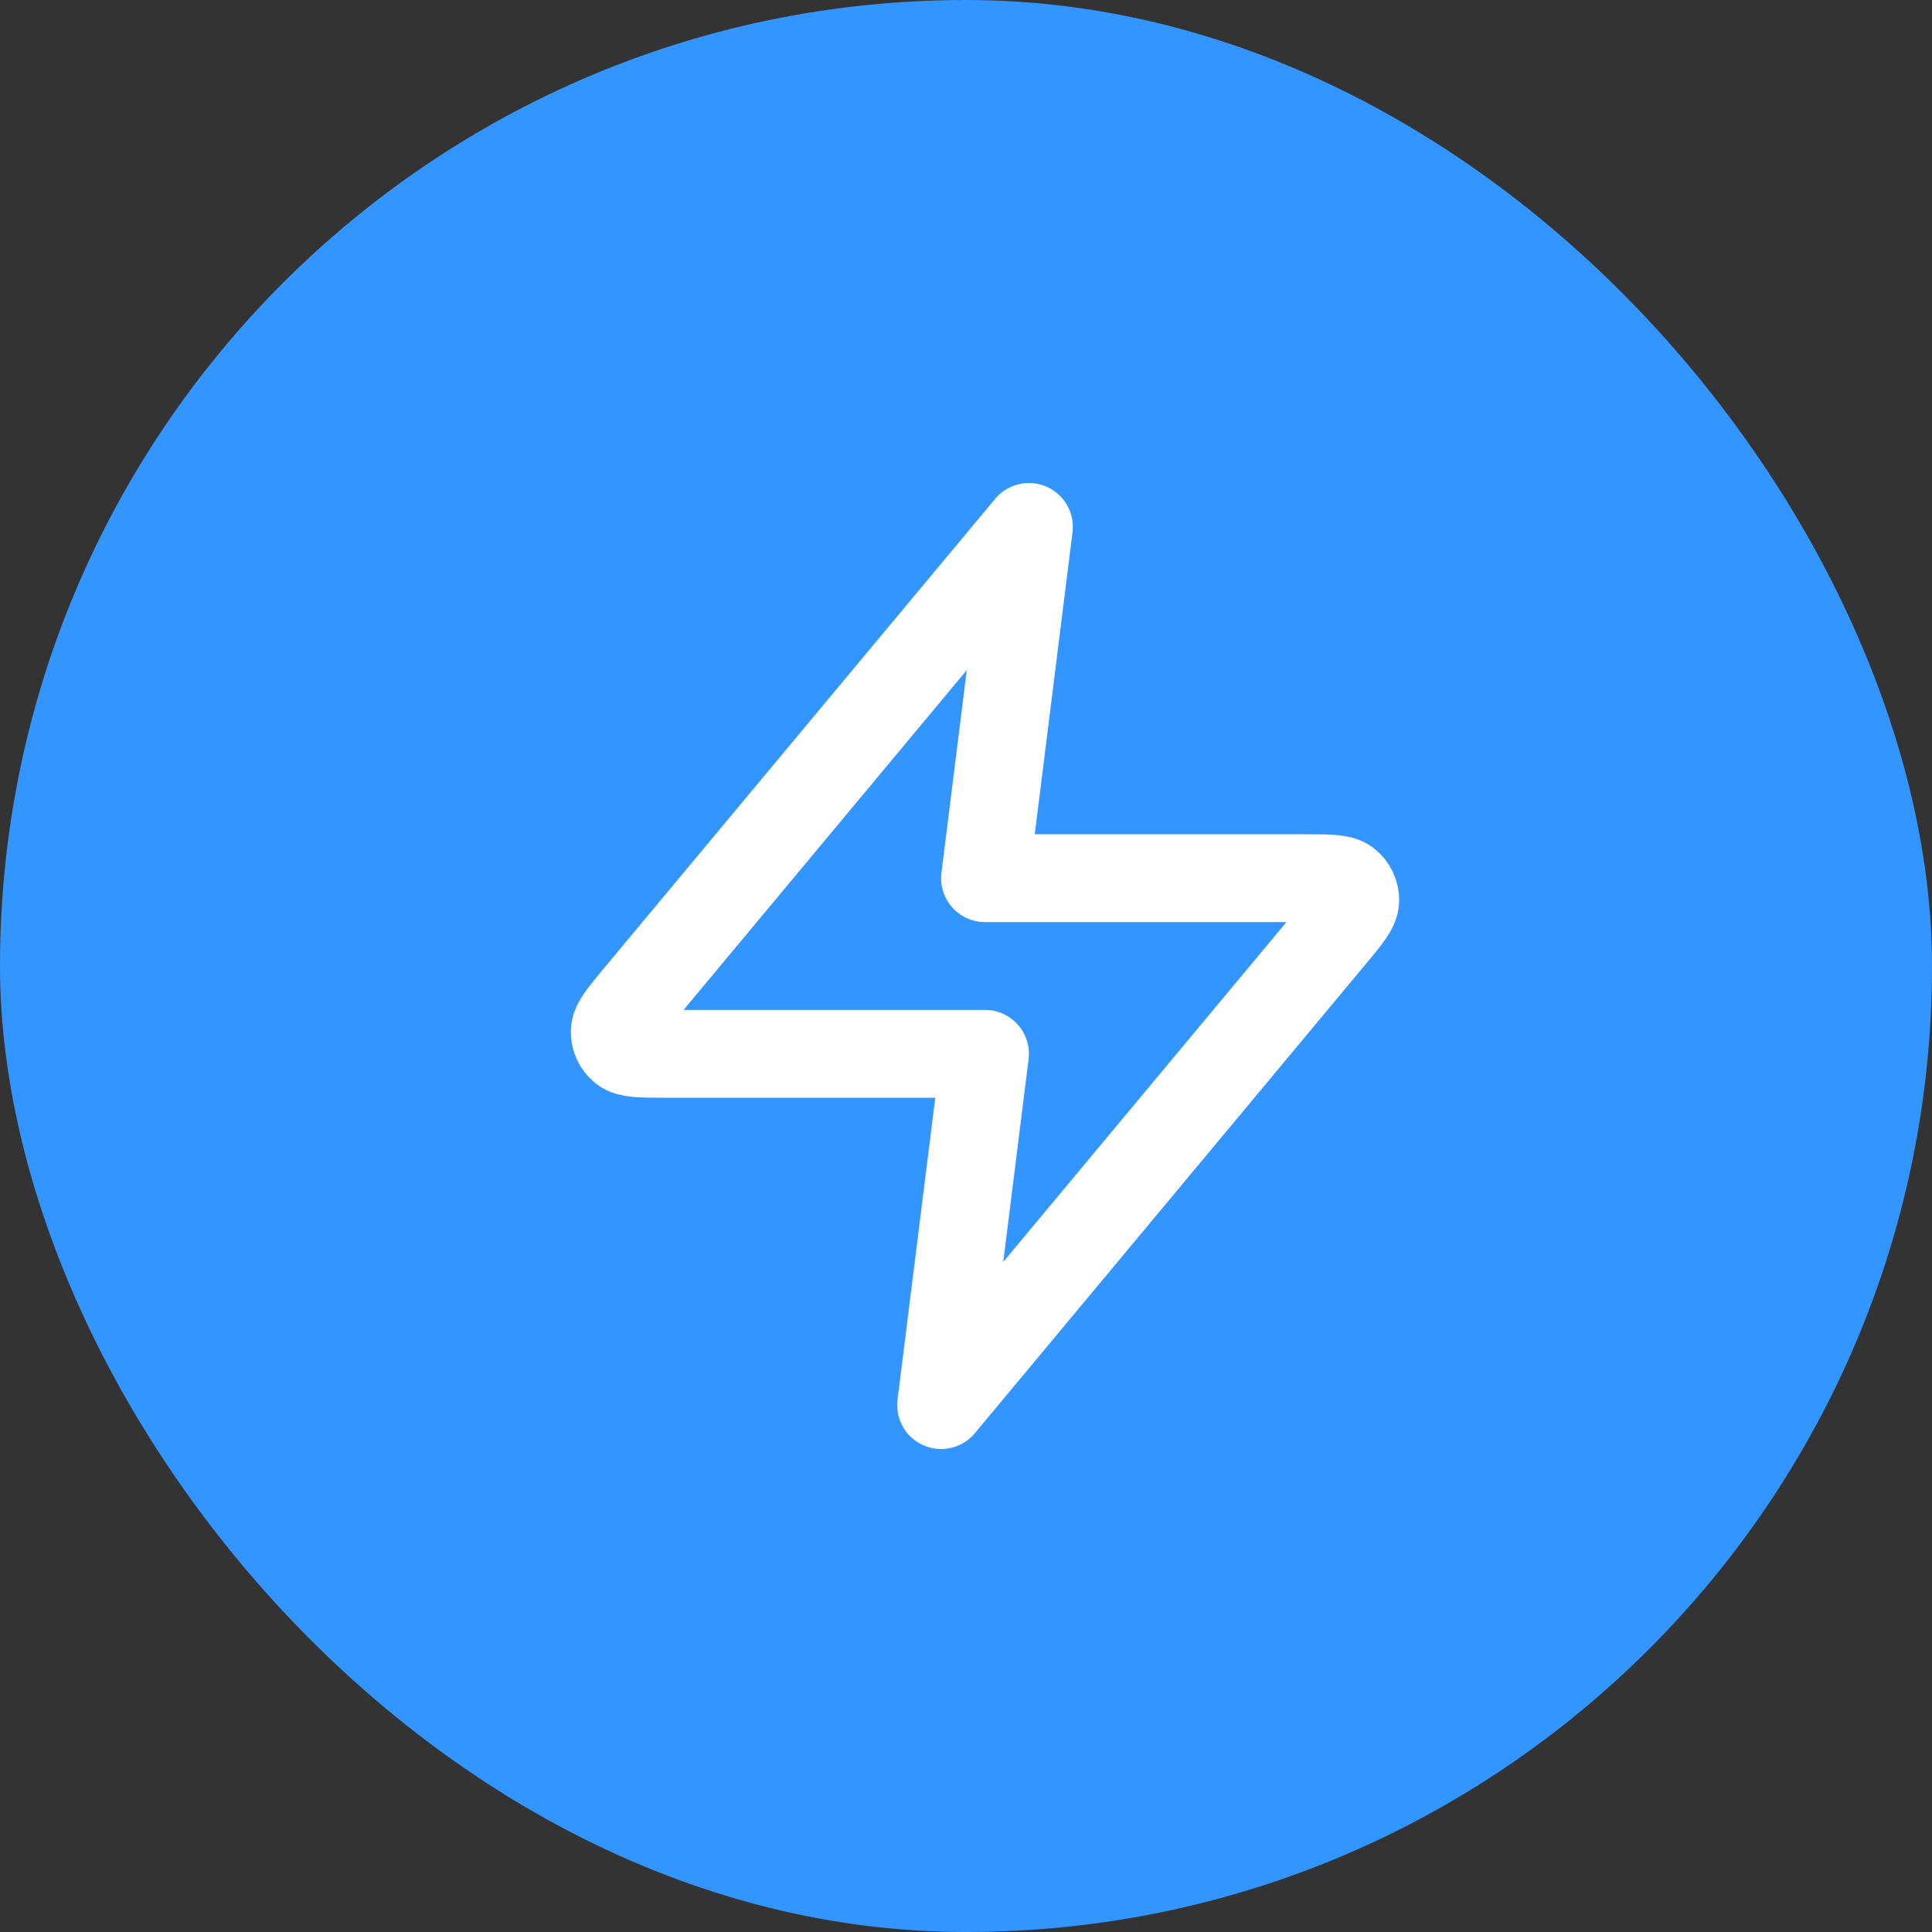
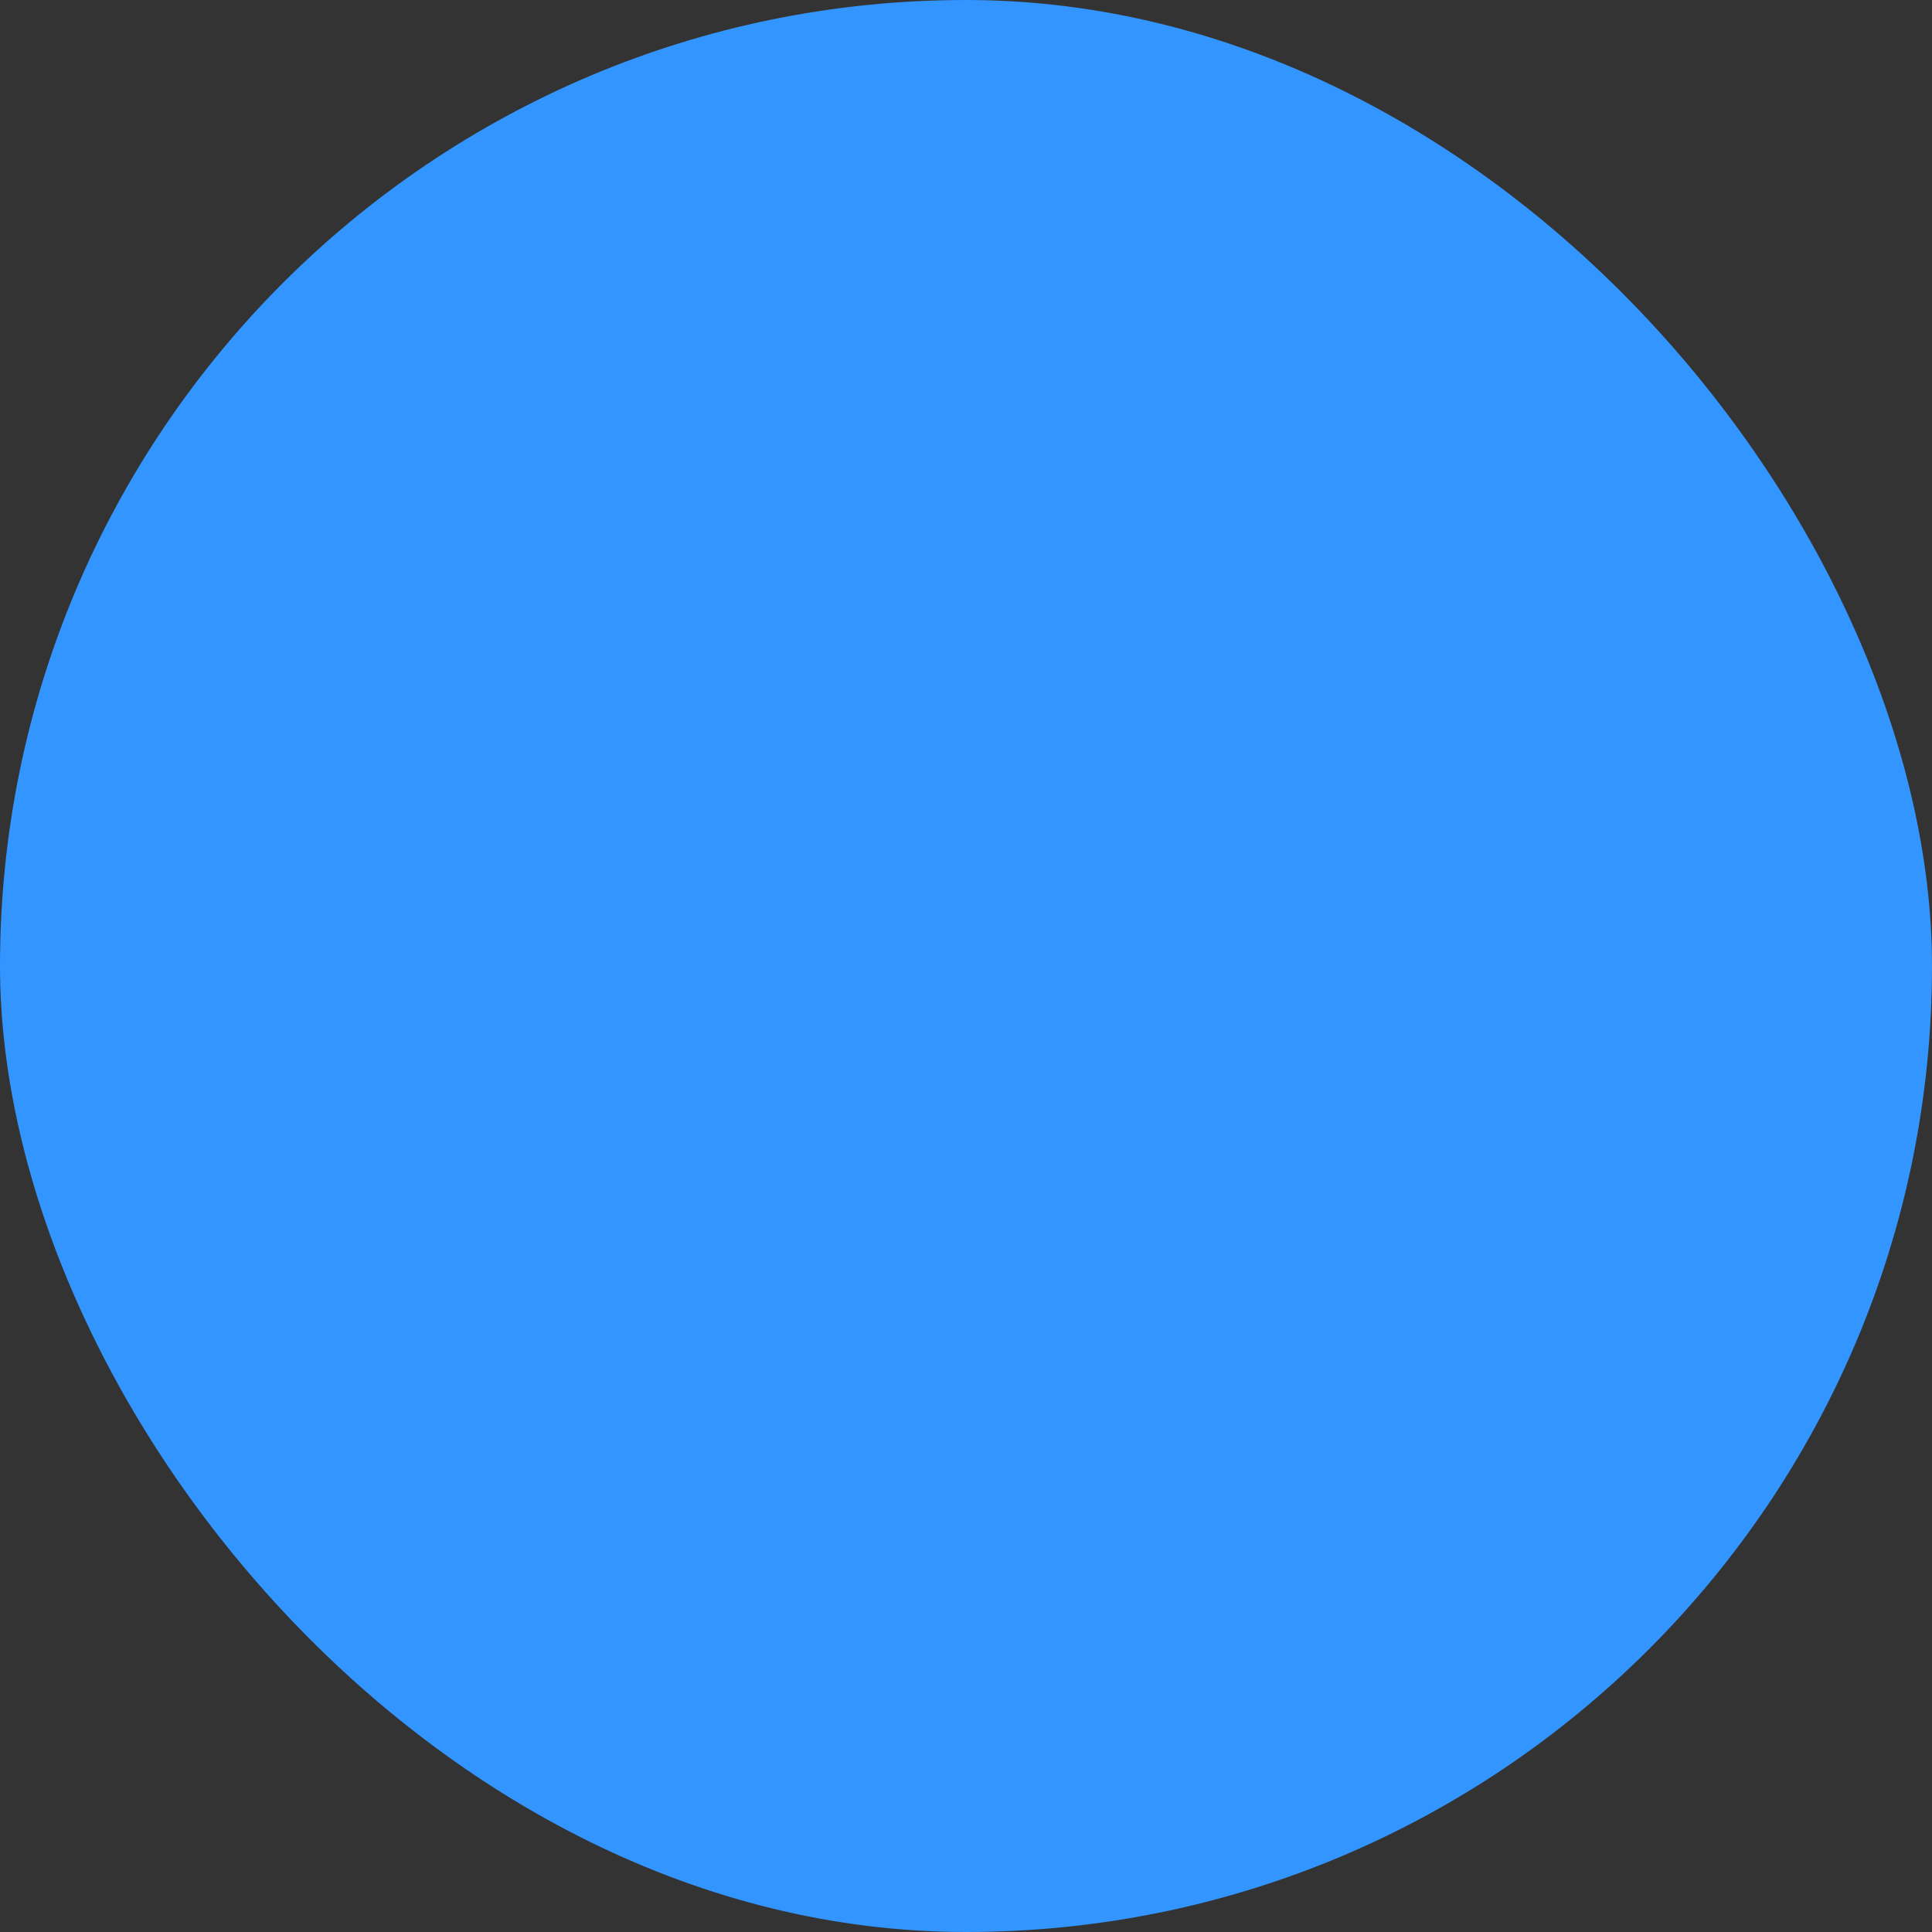
<svg xmlns="http://www.w3.org/2000/svg" width="44" height="44" viewBox="0 0 44 44" fill="none">
  <rect x="0" y="0" width="44" height="44" fill="#333333" stroke="none" />
  <rect width="44" height="44" rx="22" fill="#3395FF" />
-   <path d="M23.433 12L14.526 22.688C14.177 23.106 14.003 23.316 14 23.492C13.998 23.646 14.066 23.792 14.186 23.889C14.323 24 14.596 24 15.14 24H22.433L21.433 32L30.339 21.312C30.688 20.894 30.862 20.684 30.865 20.508C30.867 20.354 30.799 20.208 30.679 20.111C30.542 20 30.269 20 29.724 20H22.433L23.433 12Z" stroke="white" stroke-width="2" stroke-linecap="round" stroke-linejoin="round" />
</svg>